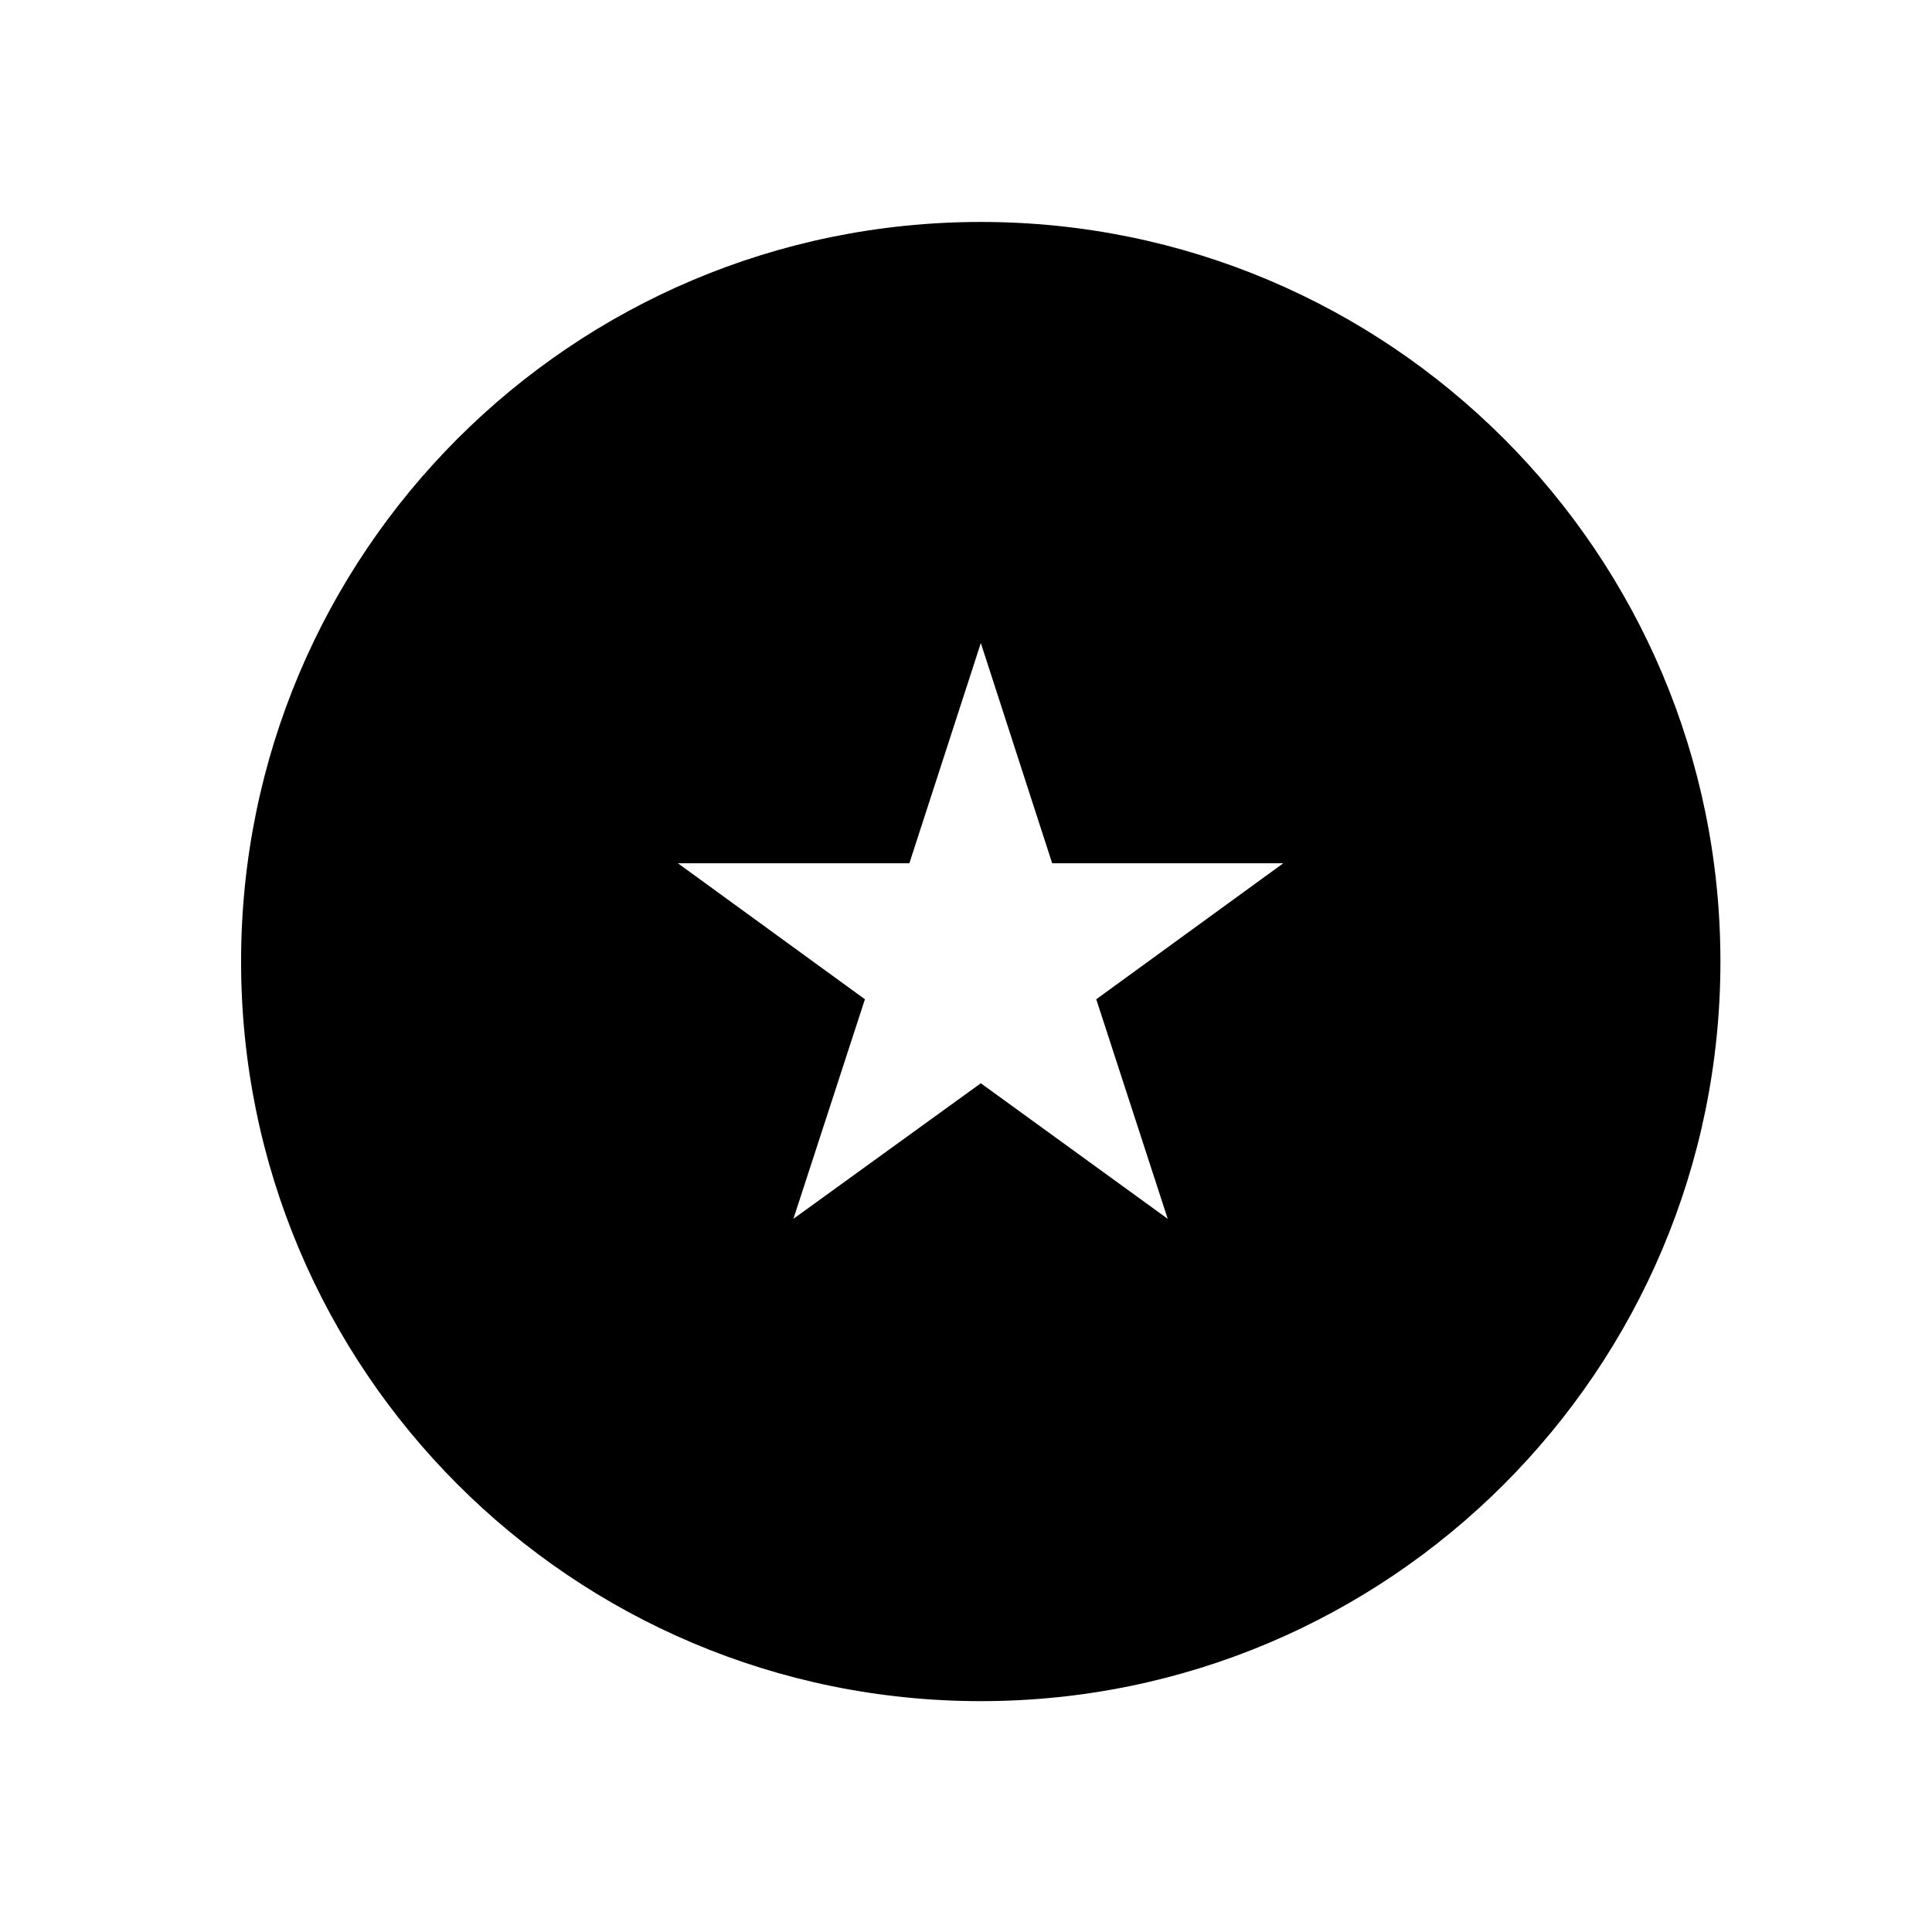
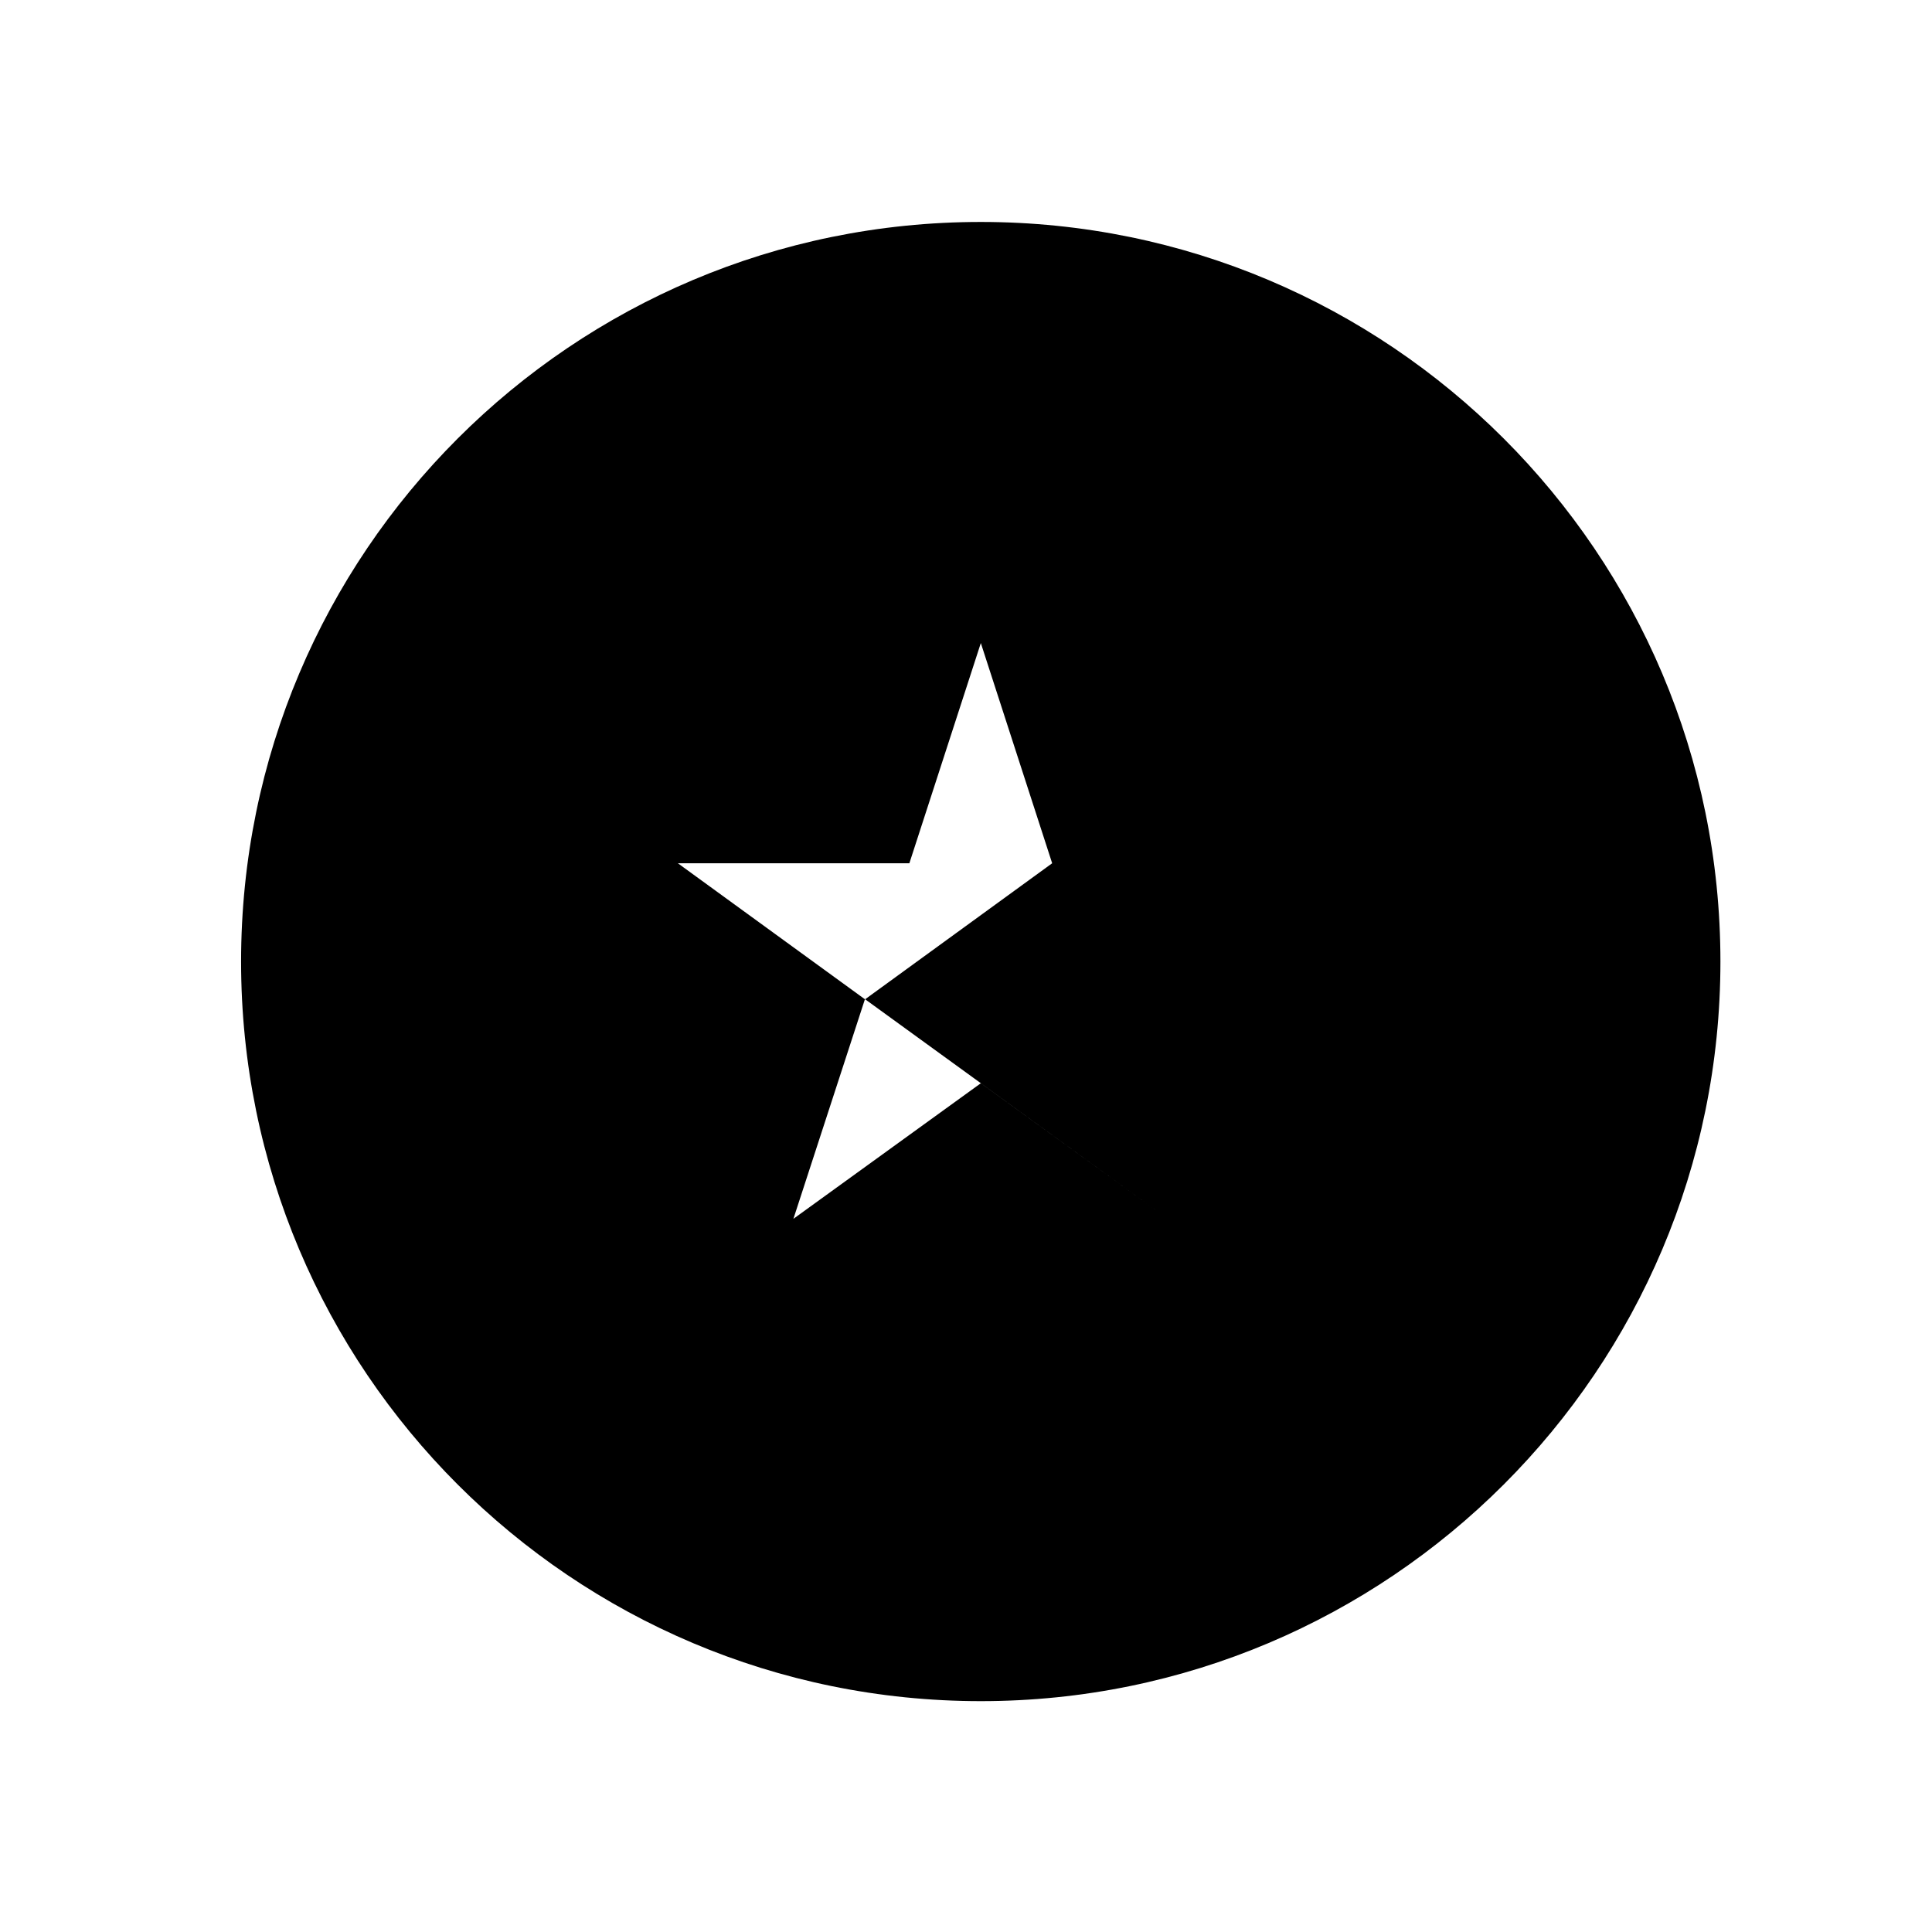
<svg xmlns="http://www.w3.org/2000/svg" fill="#000000" width="800px" height="800px" version="1.1" viewBox="144 144 512 512">
-   <path d="m403.93 202.82c-108.3 0-196.04 87.703-196.04 196.01 0 108.25 87.734 195.99 196.04 195.99 108.18 0 196-87.742 196-195.99 0.004-108.31-87.82-196.01-196-196.01zm49.527 264.18-49.531-35.926-49.664 35.926 18.949-58.184-49.566-36.043h61.348l18.938-58.359 18.906 58.359h61.25l-49.566 36.043z" />
+   <path d="m403.93 202.82c-108.3 0-196.04 87.703-196.04 196.01 0 108.25 87.734 195.99 196.04 195.99 108.18 0 196-87.742 196-195.99 0.004-108.31-87.82-196.01-196-196.01zm49.527 264.18-49.531-35.926-49.664 35.926 18.949-58.184-49.566-36.043h61.348l18.938-58.359 18.906 58.359l-49.566 36.043z" />
</svg>